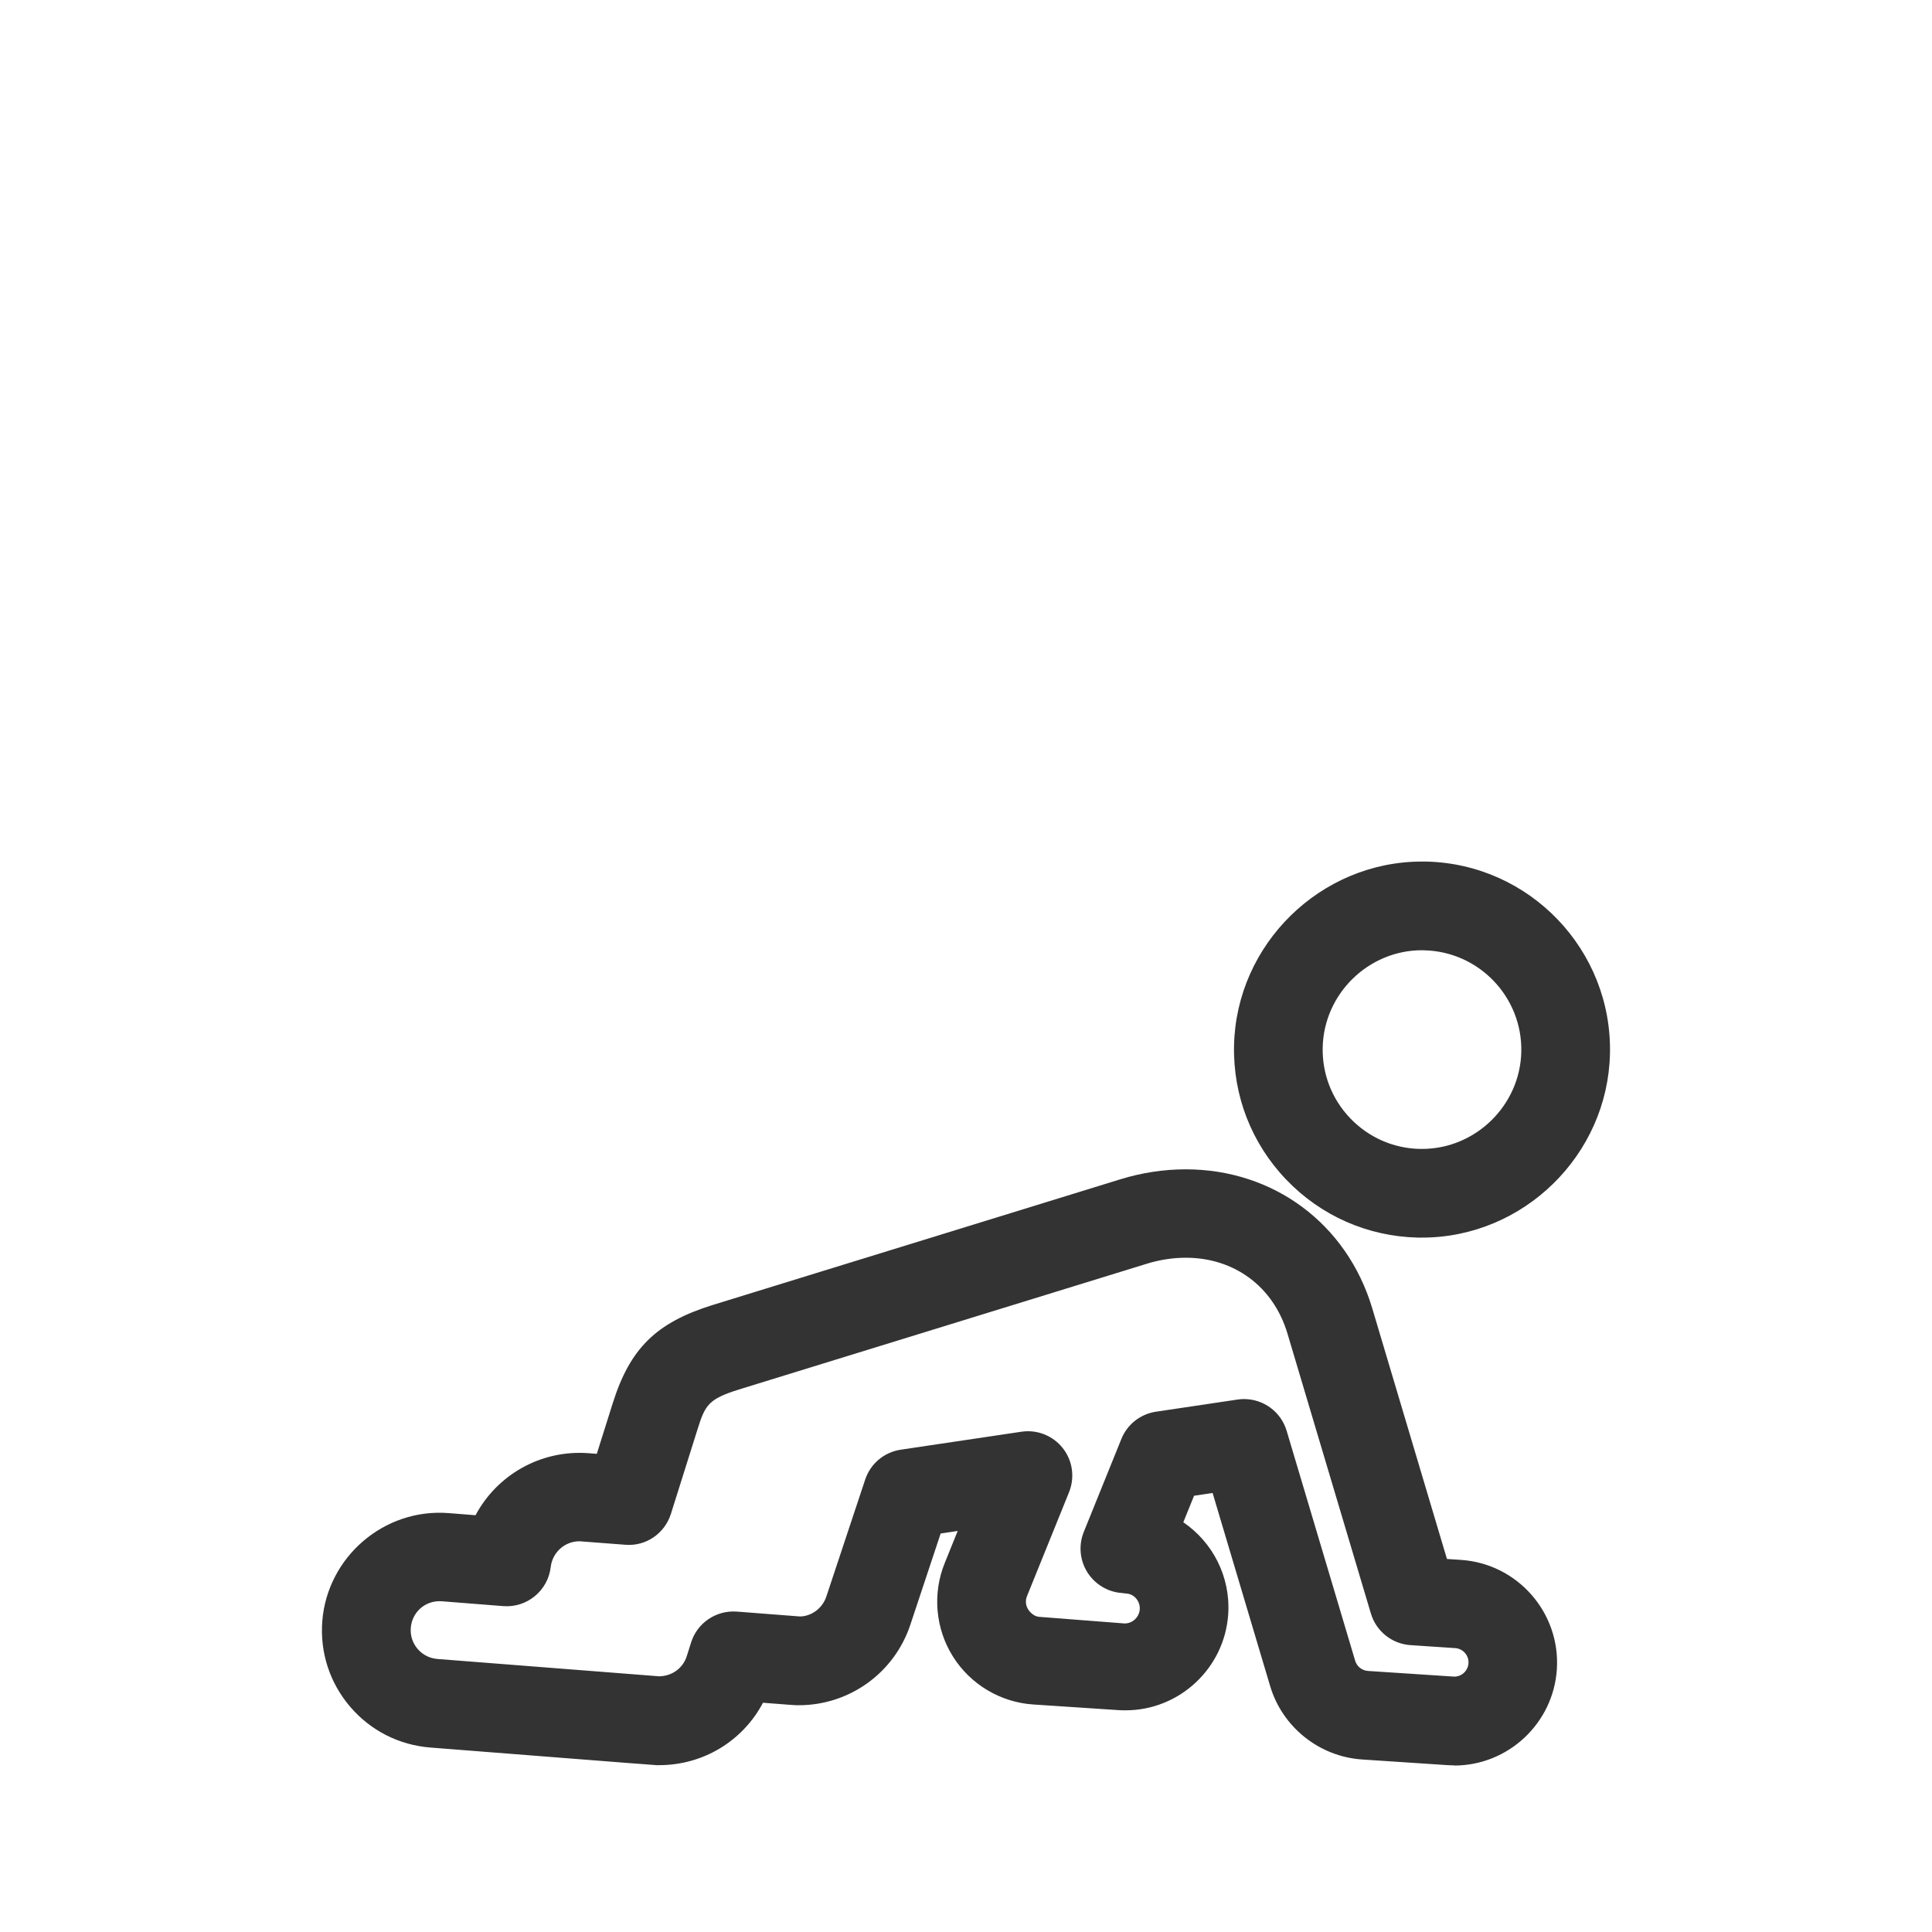
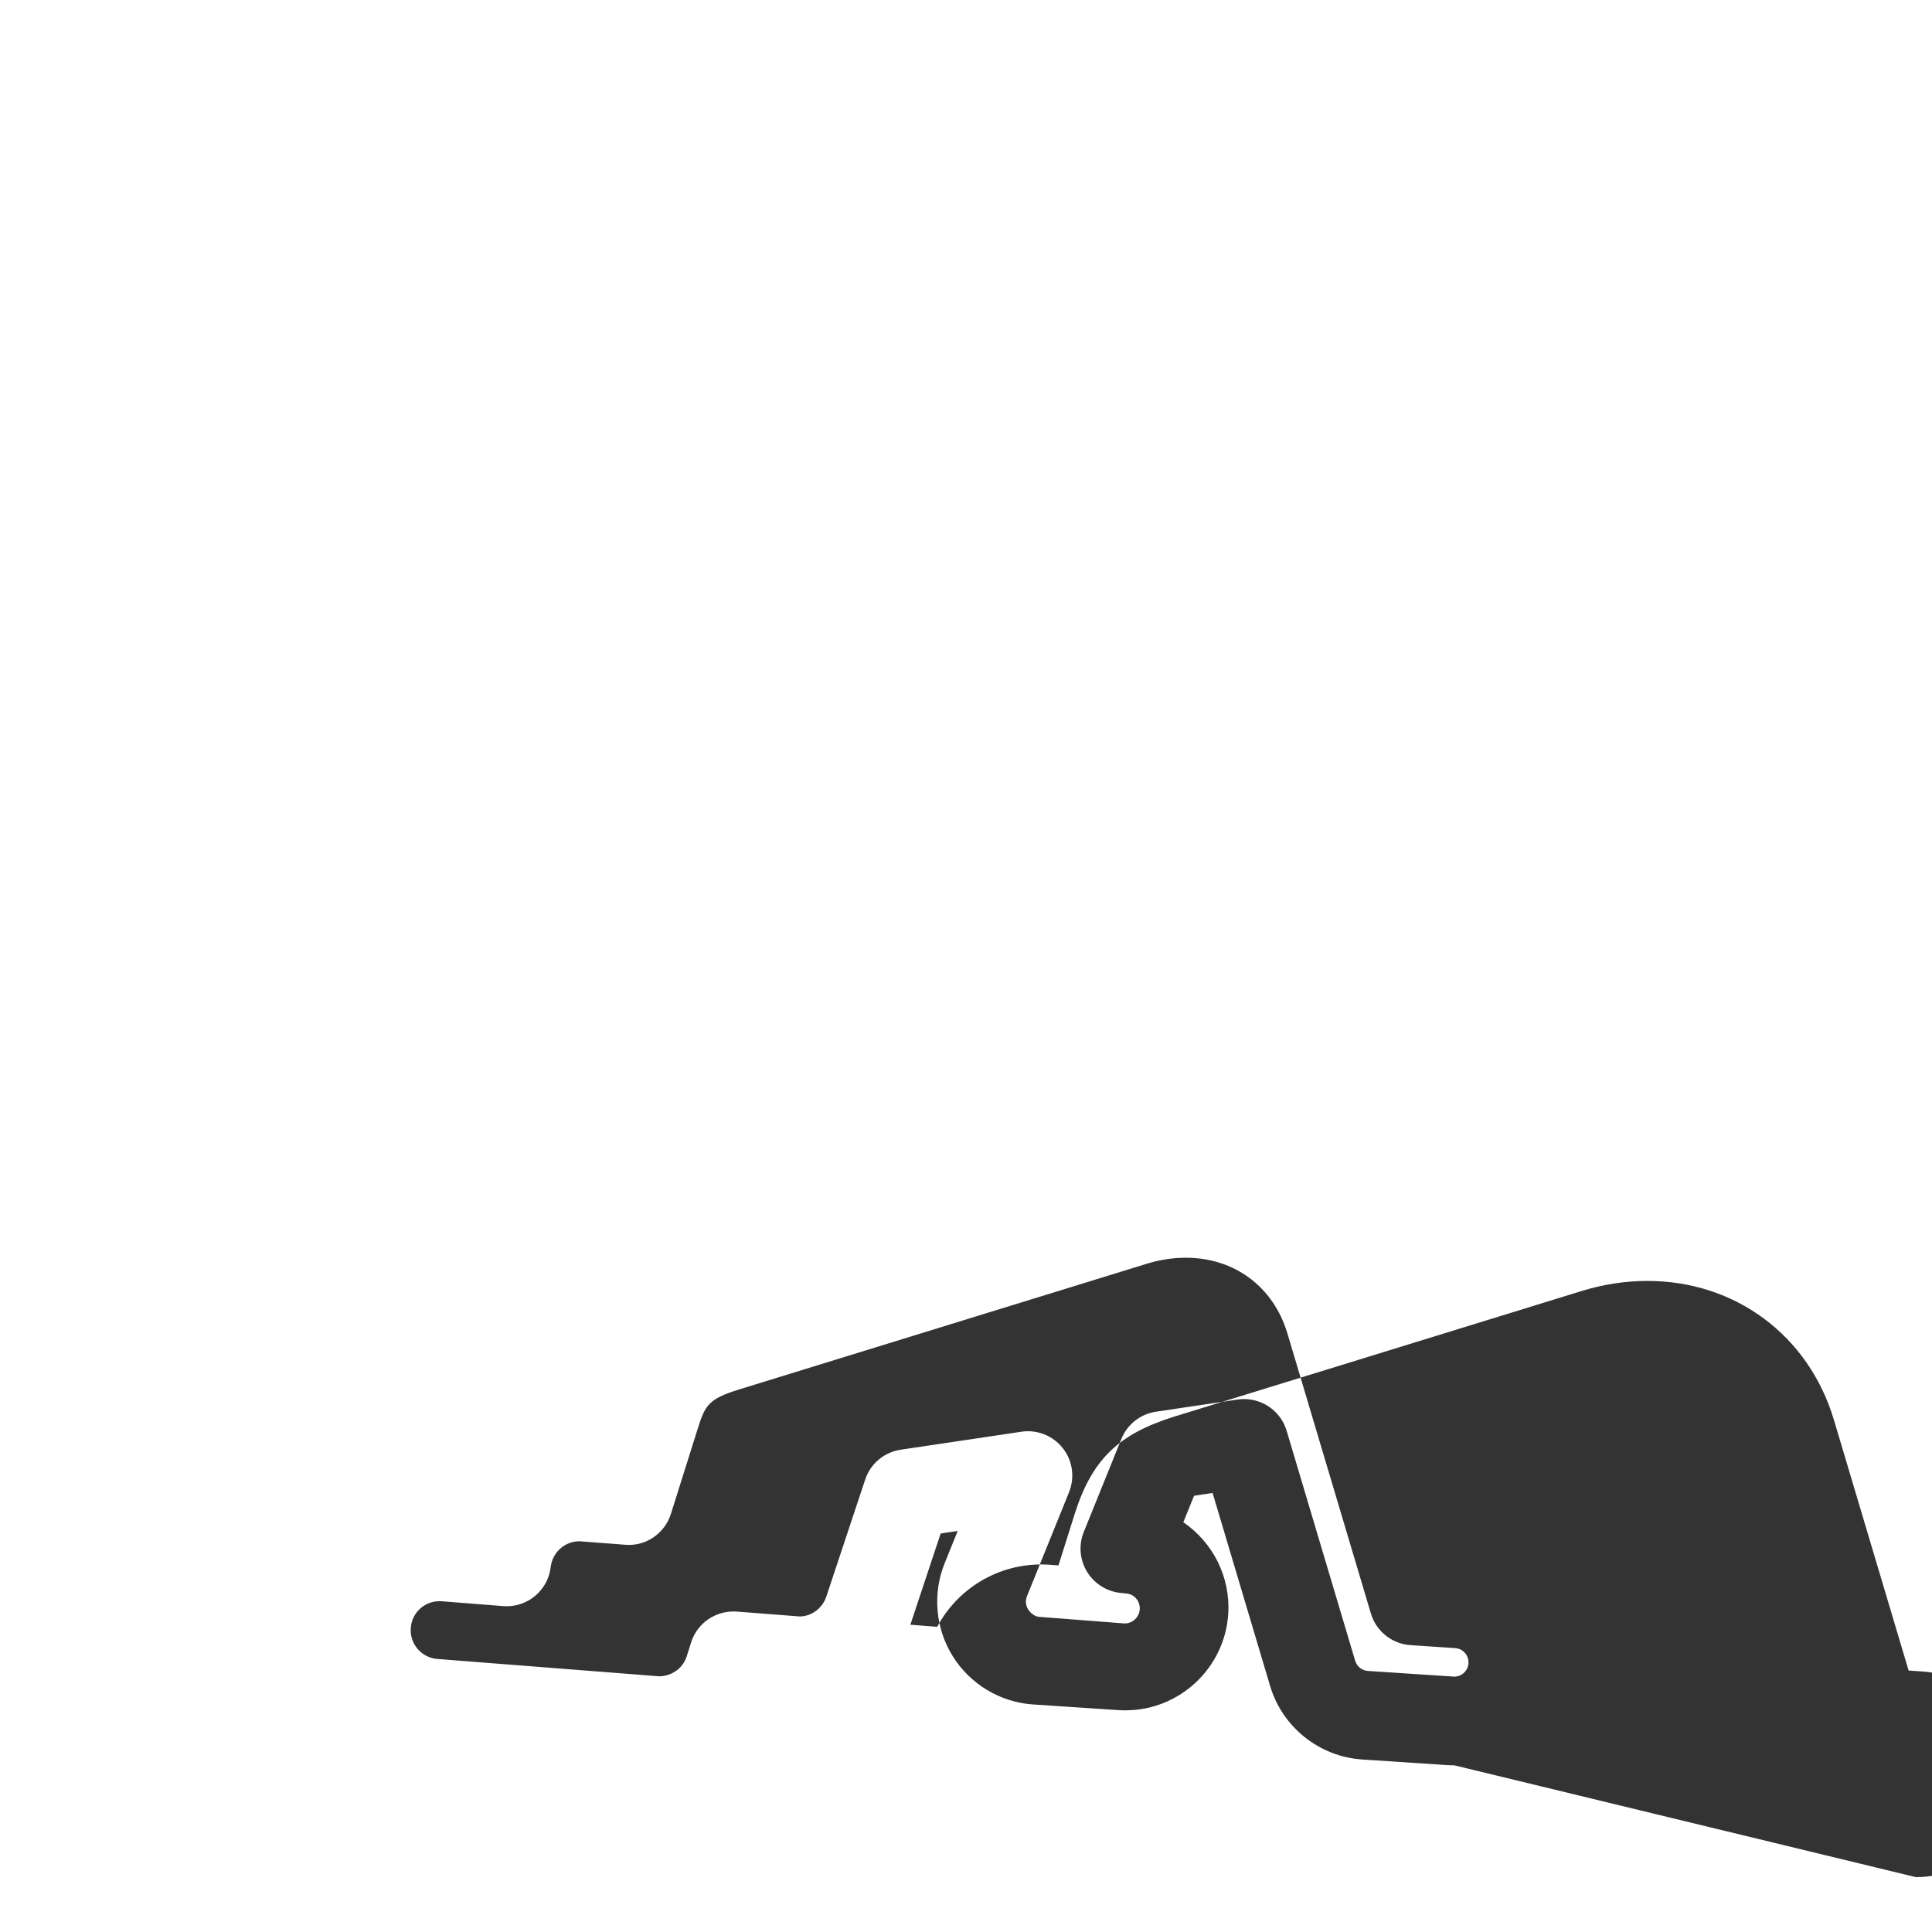
<svg xmlns="http://www.w3.org/2000/svg" viewBox="0 0 500 500" height="500" width="500" id="Ebene_1">
  <defs>
    <style>
      .cls-1 {
        fill: #333;
      }
    </style>
  </defs>
-   <path d="M368.03,320.29h-1.07c-12.99-.3-25.1-5.62-34.09-15.01-8.99-9.39-13.78-21.72-13.5-34.71.57-26.24,22.39-47.6,48.63-47.6h1.08c26.82.6,48.17,22.89,47.58,49.72-.57,26.25-22.39,47.6-48.63,47.6ZM368,245.92c-13.86,0-25.38,11.28-25.69,25.15-.15,6.86,2.38,13.38,7.13,18.34,4.75,4.96,11.15,7.78,18.01,7.93h.57c13.86,0,25.39-11.28,25.69-25.14.31-14.17-10.97-25.95-25.14-26.26h-.58Z" class="cls-1" />
-   <path d="M376.36,456.86h0c-.08,0-.5,0-.59,0l-1.1-.04-22.18-1.47c-11.05-.74-20.6-8.36-23.77-18.97l-14.9-50-4.8.72-2.78,6.86c7.55,5.14,12.26,14.04,11.62,23.79-.93,13.95-12.6,24.88-26.57,24.88-.08,0-.5,0-.59,0-.39,0-.8-.02-1.22-.05l-22.07-1.46c-8.5-.56-16.28-5.21-20.8-12.43-4.53-7.22-5.32-16.24-2.13-24.14l3.37-8.34-4.41.66-7.84,23.6c-4.14,12.47-15.75,20.84-28.87,20.84-.08,0-.58,0-.66,0-.33,0-.57-.02-8.61-.64-5.2,9.85-15.41,16.15-26.87,16.15-.08,0-.58,0-.66,0-.45-.01-.7-.02-58.56-4.56-8.11-.64-15.48-4.39-20.76-10.57-5.28-6.18-7.83-14.05-7.2-22.15,1.3-16.51,15.89-29.26,32.71-27.95l6.95.55c5.49-10.31,16.71-16.96,29.16-16.06l2.22.17,4.12-13.08c4.48-14.22,11.24-20.88,25.84-25.43l105.47-32.52c5.61-1.73,11.31-2.6,16.97-2.6,22.77,0,41.72,14.1,48.27,35.92l19.35,64.92,3.62.24c14.66.97,25.79,13.69,24.82,28.35-.93,13.95-12.6,24.87-26.57,24.87ZM321.99,362.08c5,0,9.52,3.28,10.99,8.2l17.74,59.53c.44,1.47,1.76,2.53,3.3,2.63l22.35,1.47c1.93,0,3.54-1.51,3.67-3.45.14-2.03-1.41-3.8-3.44-3.93l-11.57-.77c-4.78-.32-8.87-3.58-10.24-8.17l-21.62-72.54c-3.62-12.05-13.7-19.55-26.29-19.55-3.36,0-6.79.53-10.2,1.59l-105.44,32.51c-7.99,2.49-8.76,4.08-10.75,10.4l-6.86,21.79c-1.61,5.1-6.51,8.46-11.84,7.99l-11.82-.9c-3.8,0-7,2.86-7.44,6.65-.71,6.14-6.16,10.62-12.3,10.13l-15.87-1.25c-.19-.01-.4-.02-.6-.02-3.94,0-7.14,2.96-7.45,6.9-.16,1.99.47,3.93,1.77,5.45,1.3,1.52,3.11,2.44,5.11,2.6,0,0,52.51,4.12,57.43,4.49,3.37-.07,6.15-2.15,7.12-5.23l1.11-3.52c1.6-5.1,6.5-8.39,11.84-8,0,0,15.06,1.18,16.31,1.26,2.98-.02,5.83-2.08,6.85-5.14l10.06-30.29c1.36-4.11,4.92-7.09,9.2-7.73l31.24-4.65c4.04-.61,8.15,1.01,10.7,4.25,2.55,3.23,3.16,7.58,1.62,11.4l-10.9,26.94c-.44,1.1-.33,2.35.29,3.35.63,1,1.71,1.89,2.89,1.97l22.09,1.71h.02c2.18,0,3.79-1.76,3.91-3.69.13-2.03-1.41-3.92-3.44-4.05l-1.18-.14c-3.67-.25-7-2.27-8.96-5.39-1.95-3.12-2.29-7-.91-10.41l9.73-24.07c1.52-3.77,4.93-6.45,8.95-7.05l21.13-3.15c.57-.08,1.14-.13,1.7-.13Z" class="cls-1" />
+   <path d="M376.36,456.86h0c-.08,0-.5,0-.59,0l-1.1-.04-22.18-1.47c-11.05-.74-20.6-8.36-23.77-18.97l-14.9-50-4.8.72-2.78,6.86c7.55,5.14,12.26,14.04,11.62,23.79-.93,13.95-12.6,24.88-26.57,24.88-.08,0-.5,0-.59,0-.39,0-.8-.02-1.22-.05l-22.07-1.46c-8.5-.56-16.28-5.21-20.8-12.43-4.53-7.22-5.32-16.24-2.13-24.14l3.37-8.34-4.41.66-7.84,23.6l6.95.55c5.49-10.31,16.71-16.96,29.16-16.06l2.22.17,4.12-13.08c4.48-14.22,11.24-20.88,25.84-25.43l105.47-32.52c5.61-1.73,11.31-2.6,16.97-2.6,22.77,0,41.72,14.1,48.27,35.92l19.35,64.92,3.62.24c14.66.97,25.79,13.69,24.82,28.35-.93,13.95-12.6,24.87-26.57,24.87ZM321.99,362.08c5,0,9.52,3.28,10.99,8.2l17.74,59.53c.44,1.47,1.76,2.53,3.3,2.63l22.35,1.47c1.93,0,3.54-1.51,3.67-3.45.14-2.03-1.41-3.8-3.44-3.93l-11.57-.77c-4.78-.32-8.87-3.58-10.24-8.17l-21.62-72.54c-3.62-12.05-13.7-19.55-26.29-19.55-3.36,0-6.79.53-10.2,1.59l-105.44,32.51c-7.99,2.49-8.76,4.08-10.75,10.4l-6.86,21.79c-1.61,5.1-6.51,8.46-11.84,7.99l-11.82-.9c-3.8,0-7,2.86-7.44,6.65-.71,6.14-6.16,10.62-12.3,10.13l-15.87-1.25c-.19-.01-.4-.02-.6-.02-3.94,0-7.14,2.96-7.45,6.9-.16,1.99.47,3.93,1.77,5.45,1.3,1.52,3.11,2.44,5.11,2.6,0,0,52.51,4.12,57.43,4.49,3.37-.07,6.15-2.15,7.12-5.23l1.11-3.52c1.6-5.1,6.5-8.39,11.84-8,0,0,15.06,1.18,16.31,1.26,2.98-.02,5.83-2.08,6.85-5.14l10.06-30.29c1.36-4.11,4.92-7.09,9.2-7.73l31.24-4.65c4.04-.61,8.15,1.01,10.7,4.25,2.55,3.23,3.16,7.58,1.62,11.4l-10.9,26.94c-.44,1.1-.33,2.35.29,3.35.63,1,1.71,1.89,2.89,1.97l22.09,1.71h.02c2.18,0,3.79-1.76,3.91-3.69.13-2.03-1.41-3.92-3.44-4.05l-1.18-.14c-3.67-.25-7-2.27-8.96-5.39-1.95-3.12-2.29-7-.91-10.41l9.73-24.07c1.52-3.77,4.93-6.45,8.95-7.05l21.13-3.15c.57-.08,1.14-.13,1.7-.13Z" class="cls-1" />
</svg>